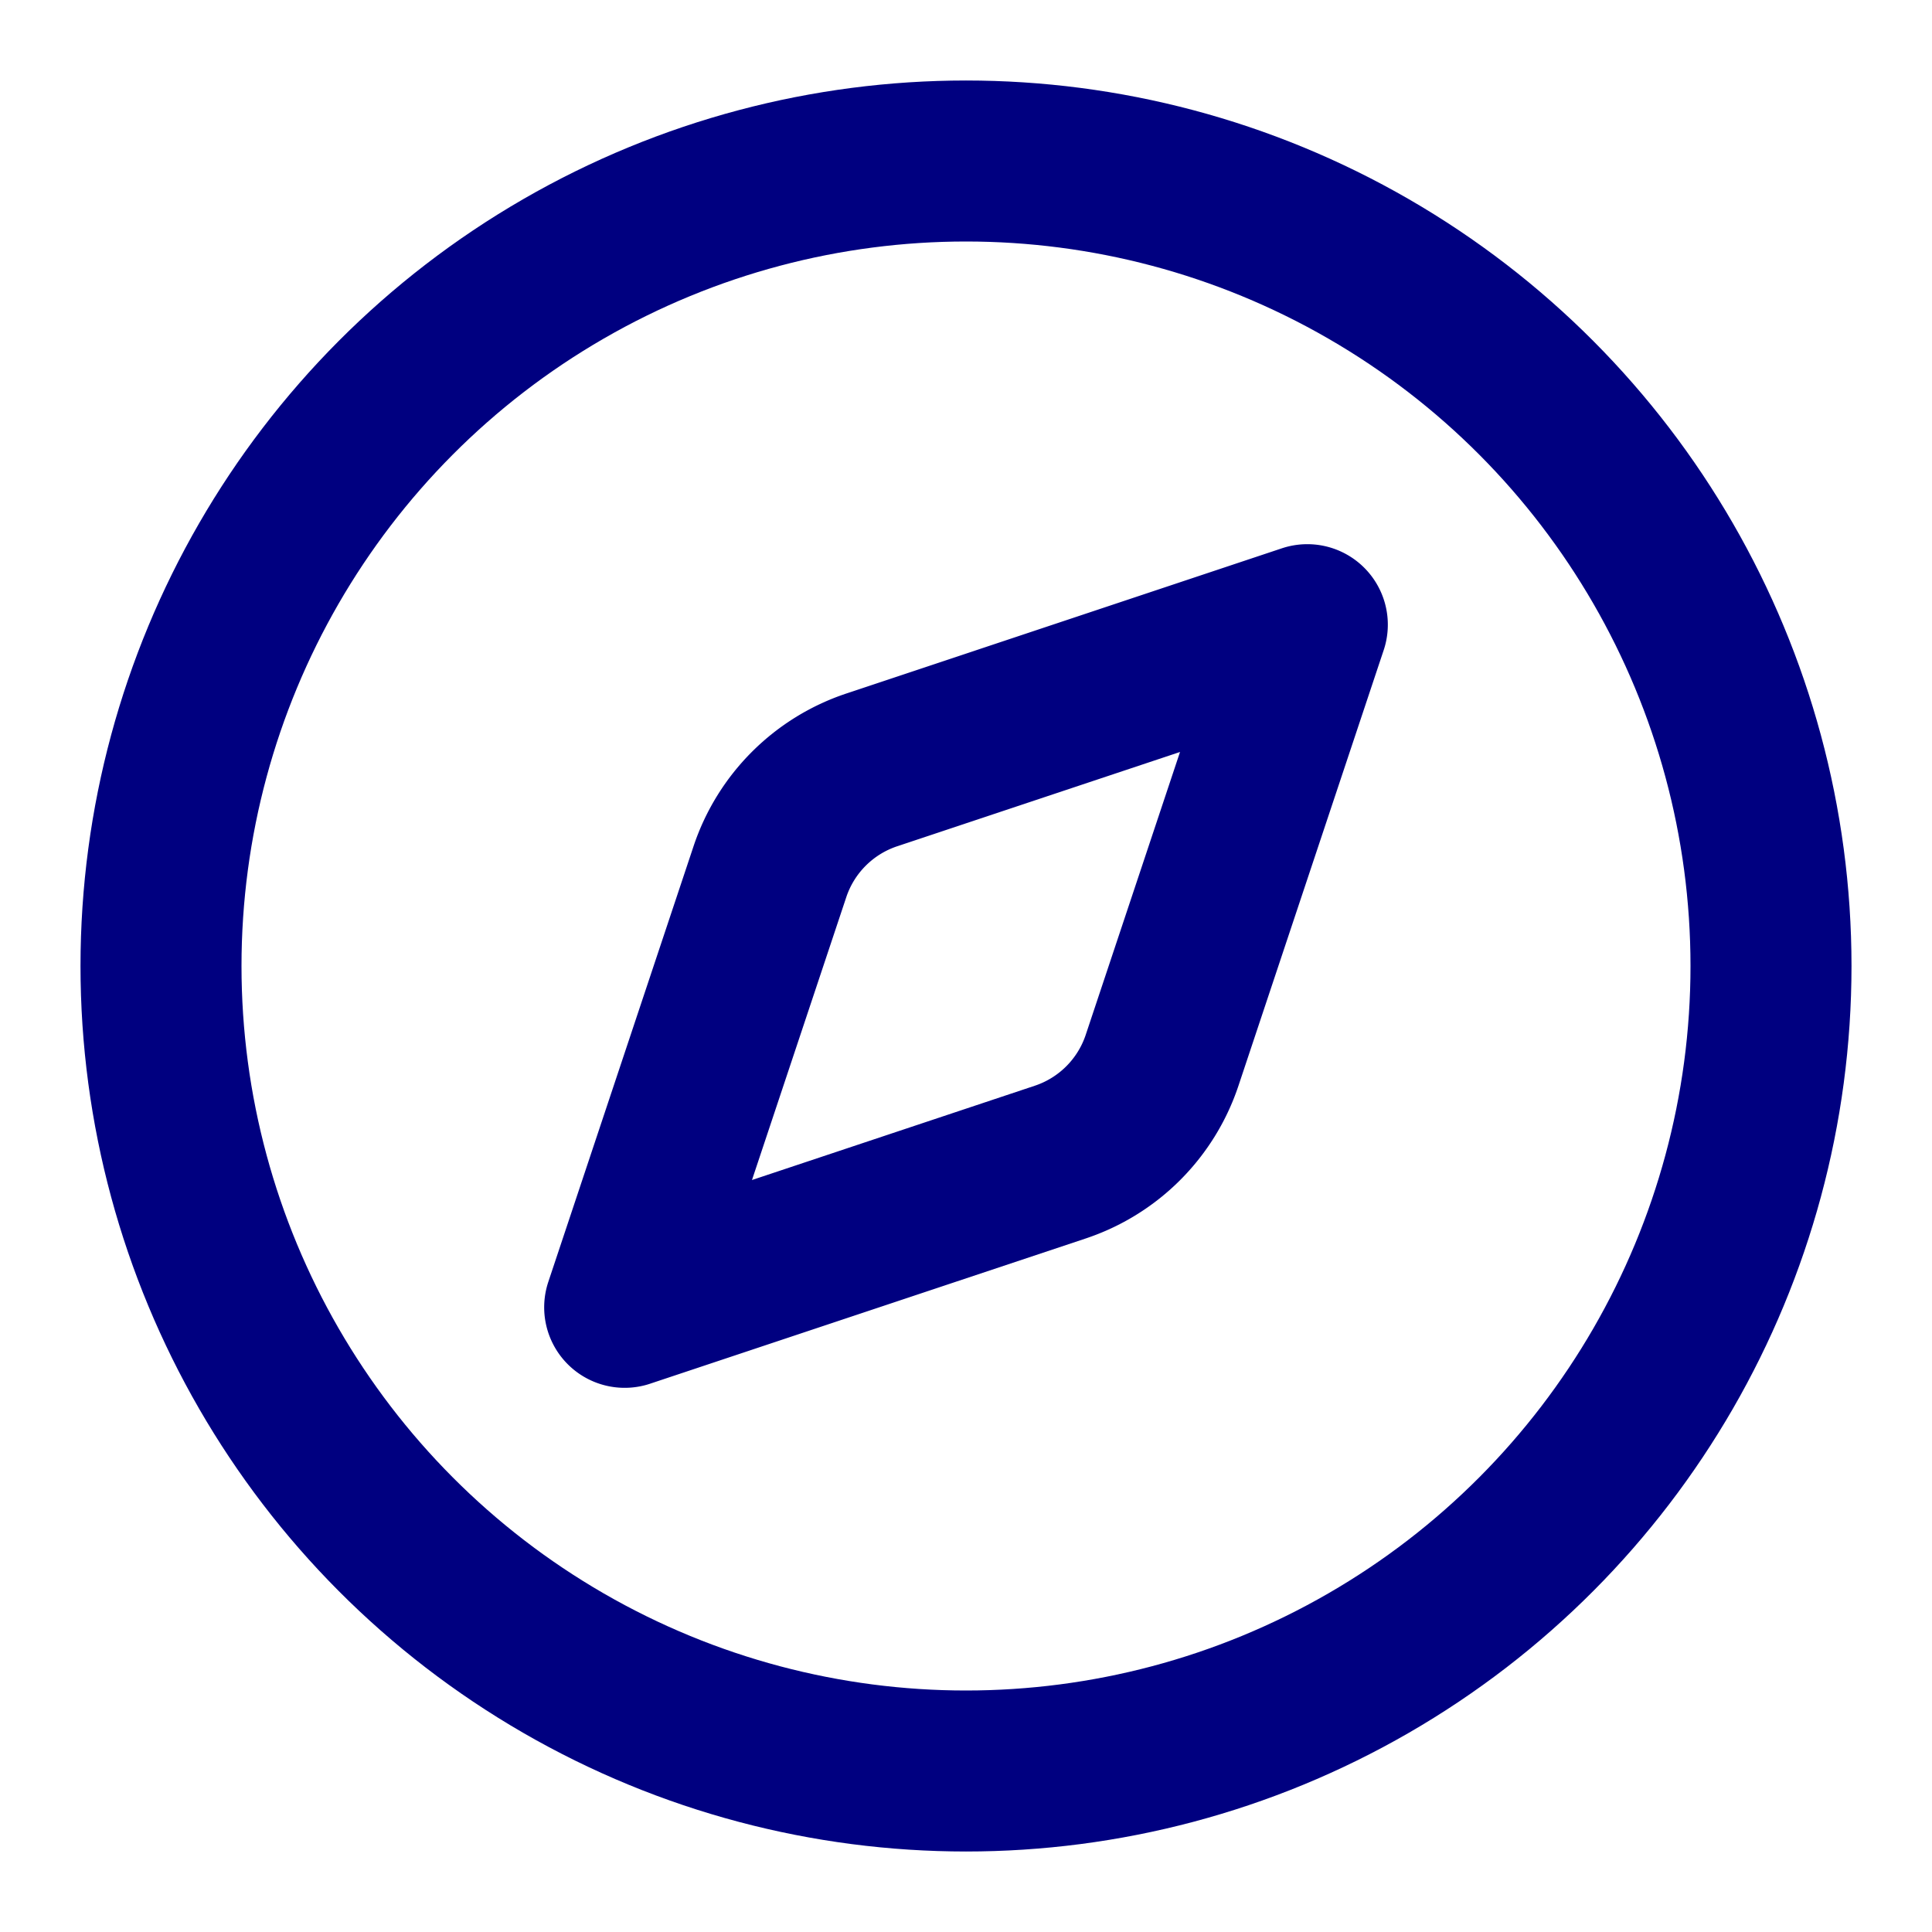
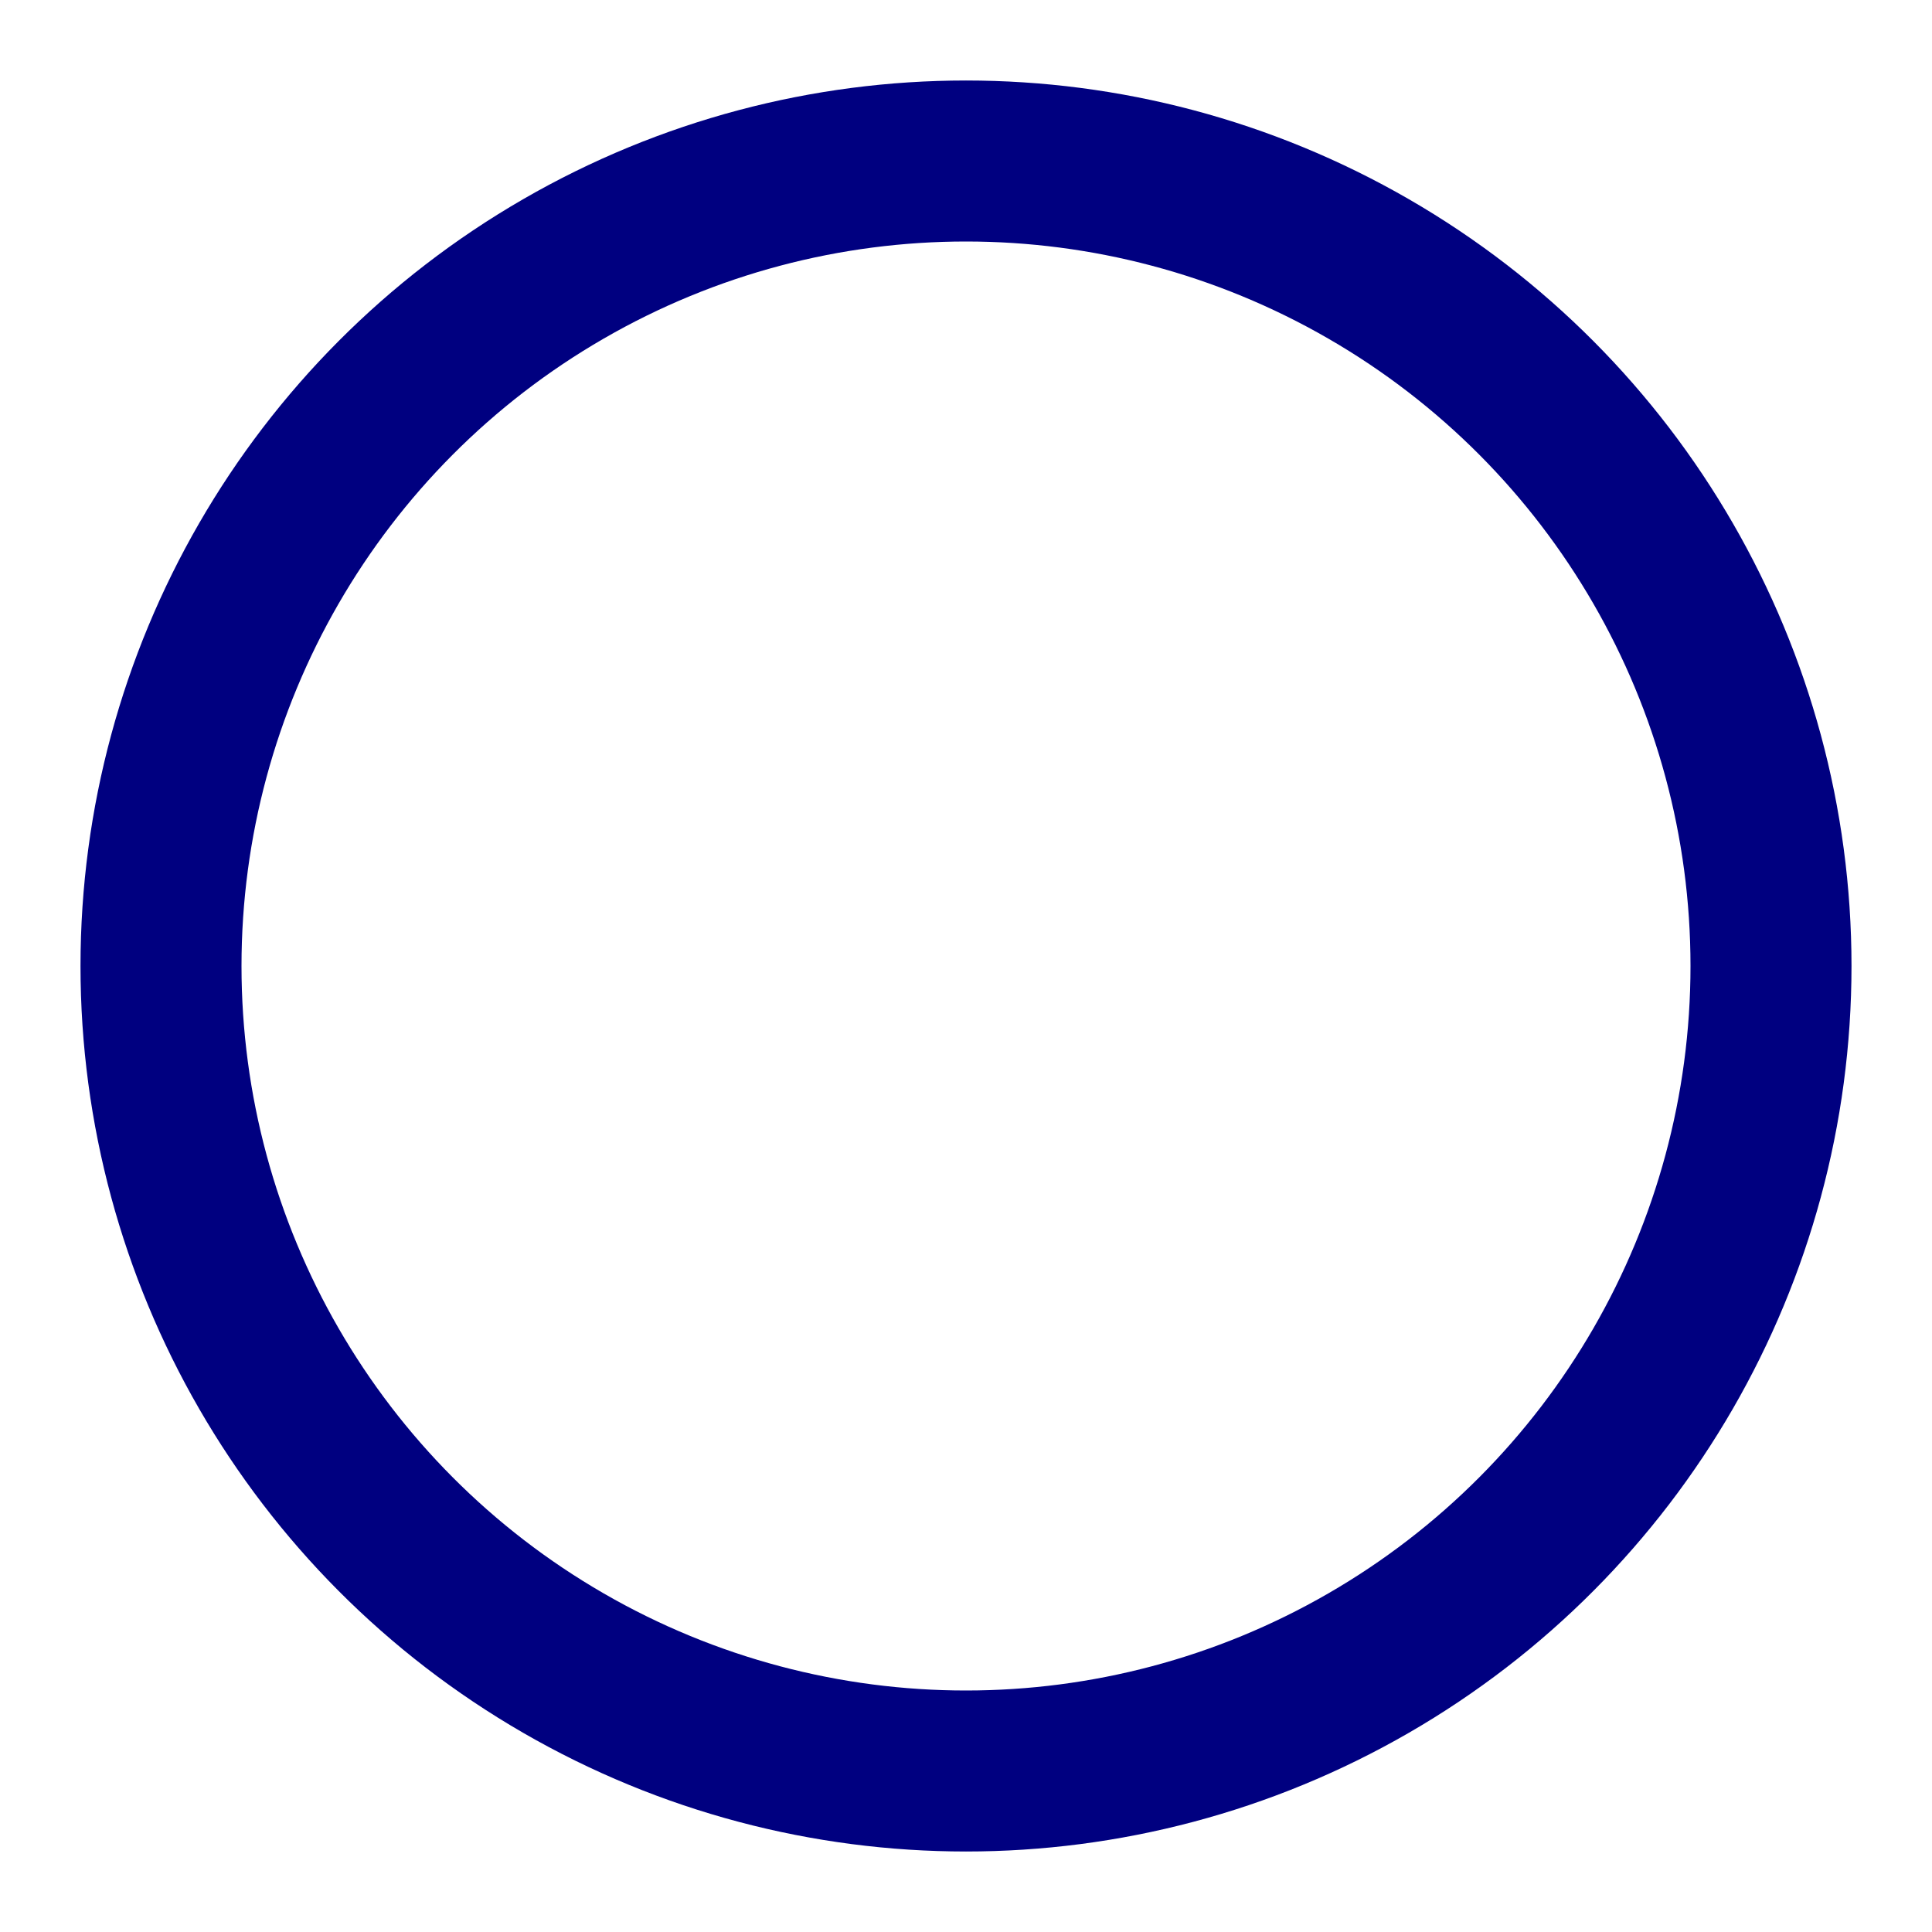
<svg xmlns="http://www.w3.org/2000/svg" width="24" height="24" viewBox="0 0 24 24" fill="none" stroke="navy" stroke-width="2" stroke-linecap="round" stroke-linejoin="round" class="lucide lucide-compass h-8 w-8 text-blue-600" aria-hidden="true">
  <style>
        @media (prefers-color-scheme: dark) {
            circle {
                stroke: white;
            }
            path {
                stroke: white;
            }
        }
    </style>
-   <path d="m16.24 7.76-1.804 5.411a2 2 0 0 1-1.265 1.265L7.76 16.24l1.804-5.411a2 2 0 0 1 1.265-1.265z" />
  <circle cx="12" cy="12" r="10" />
</svg>